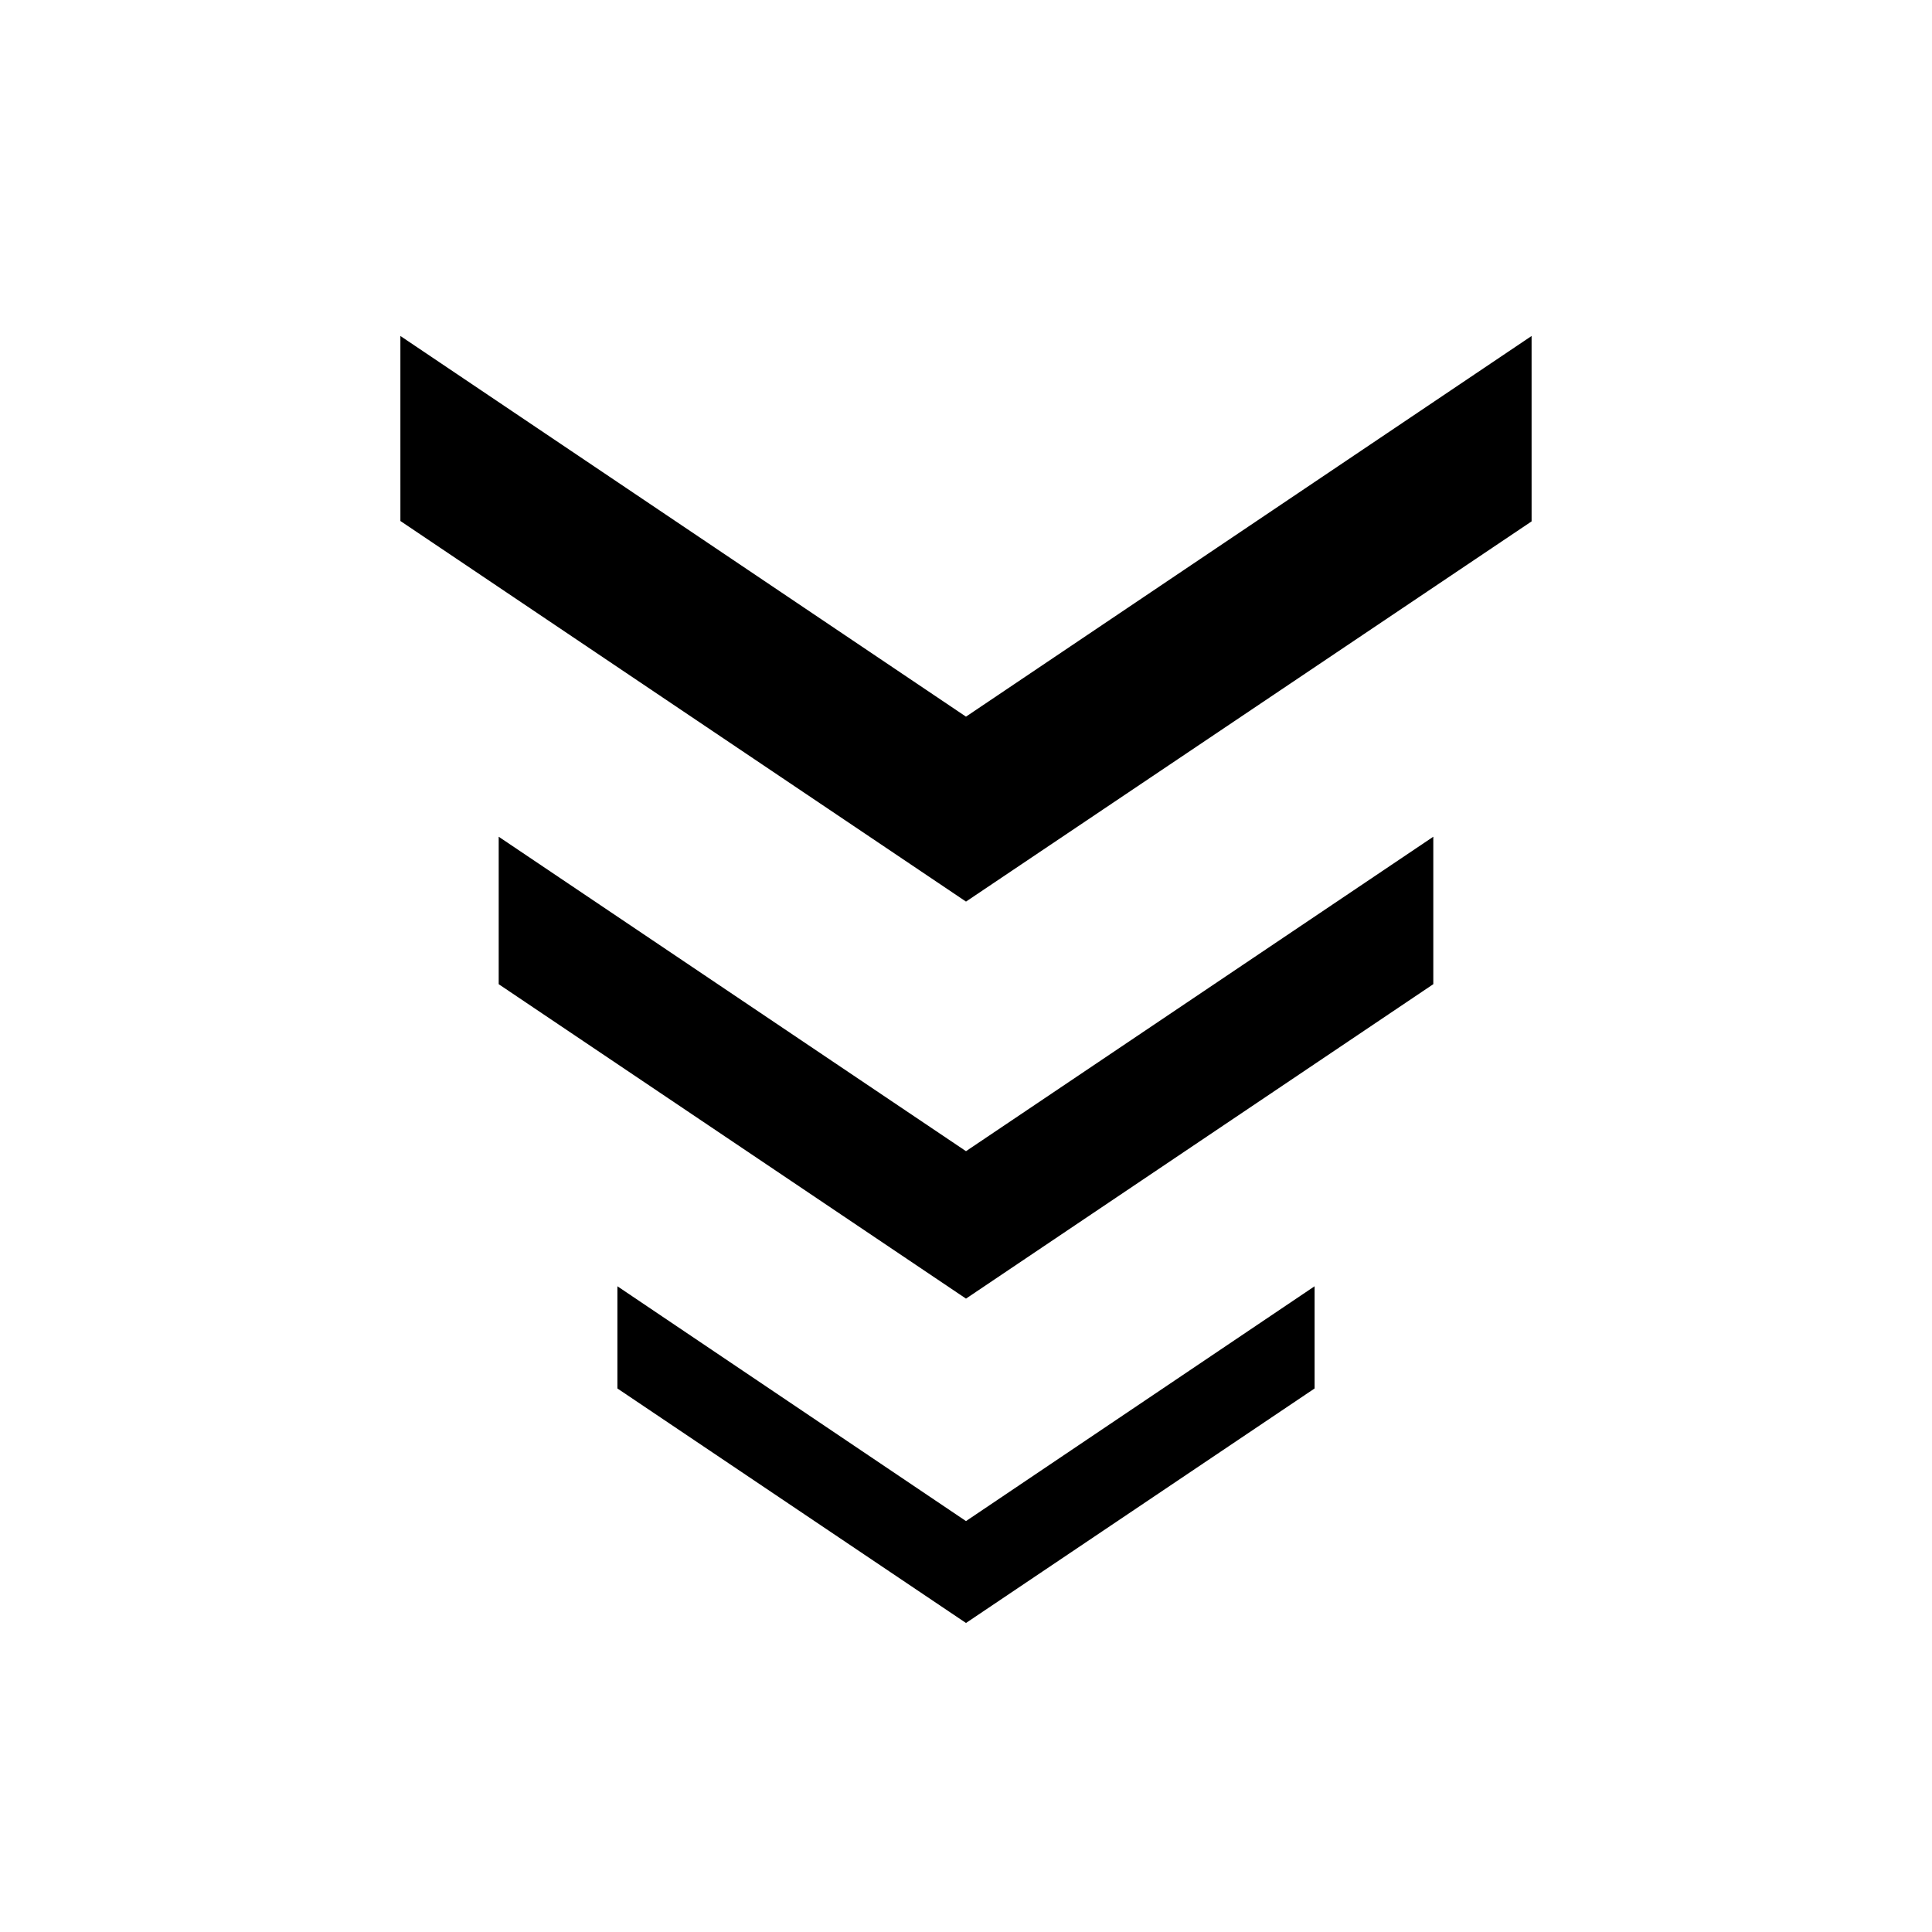
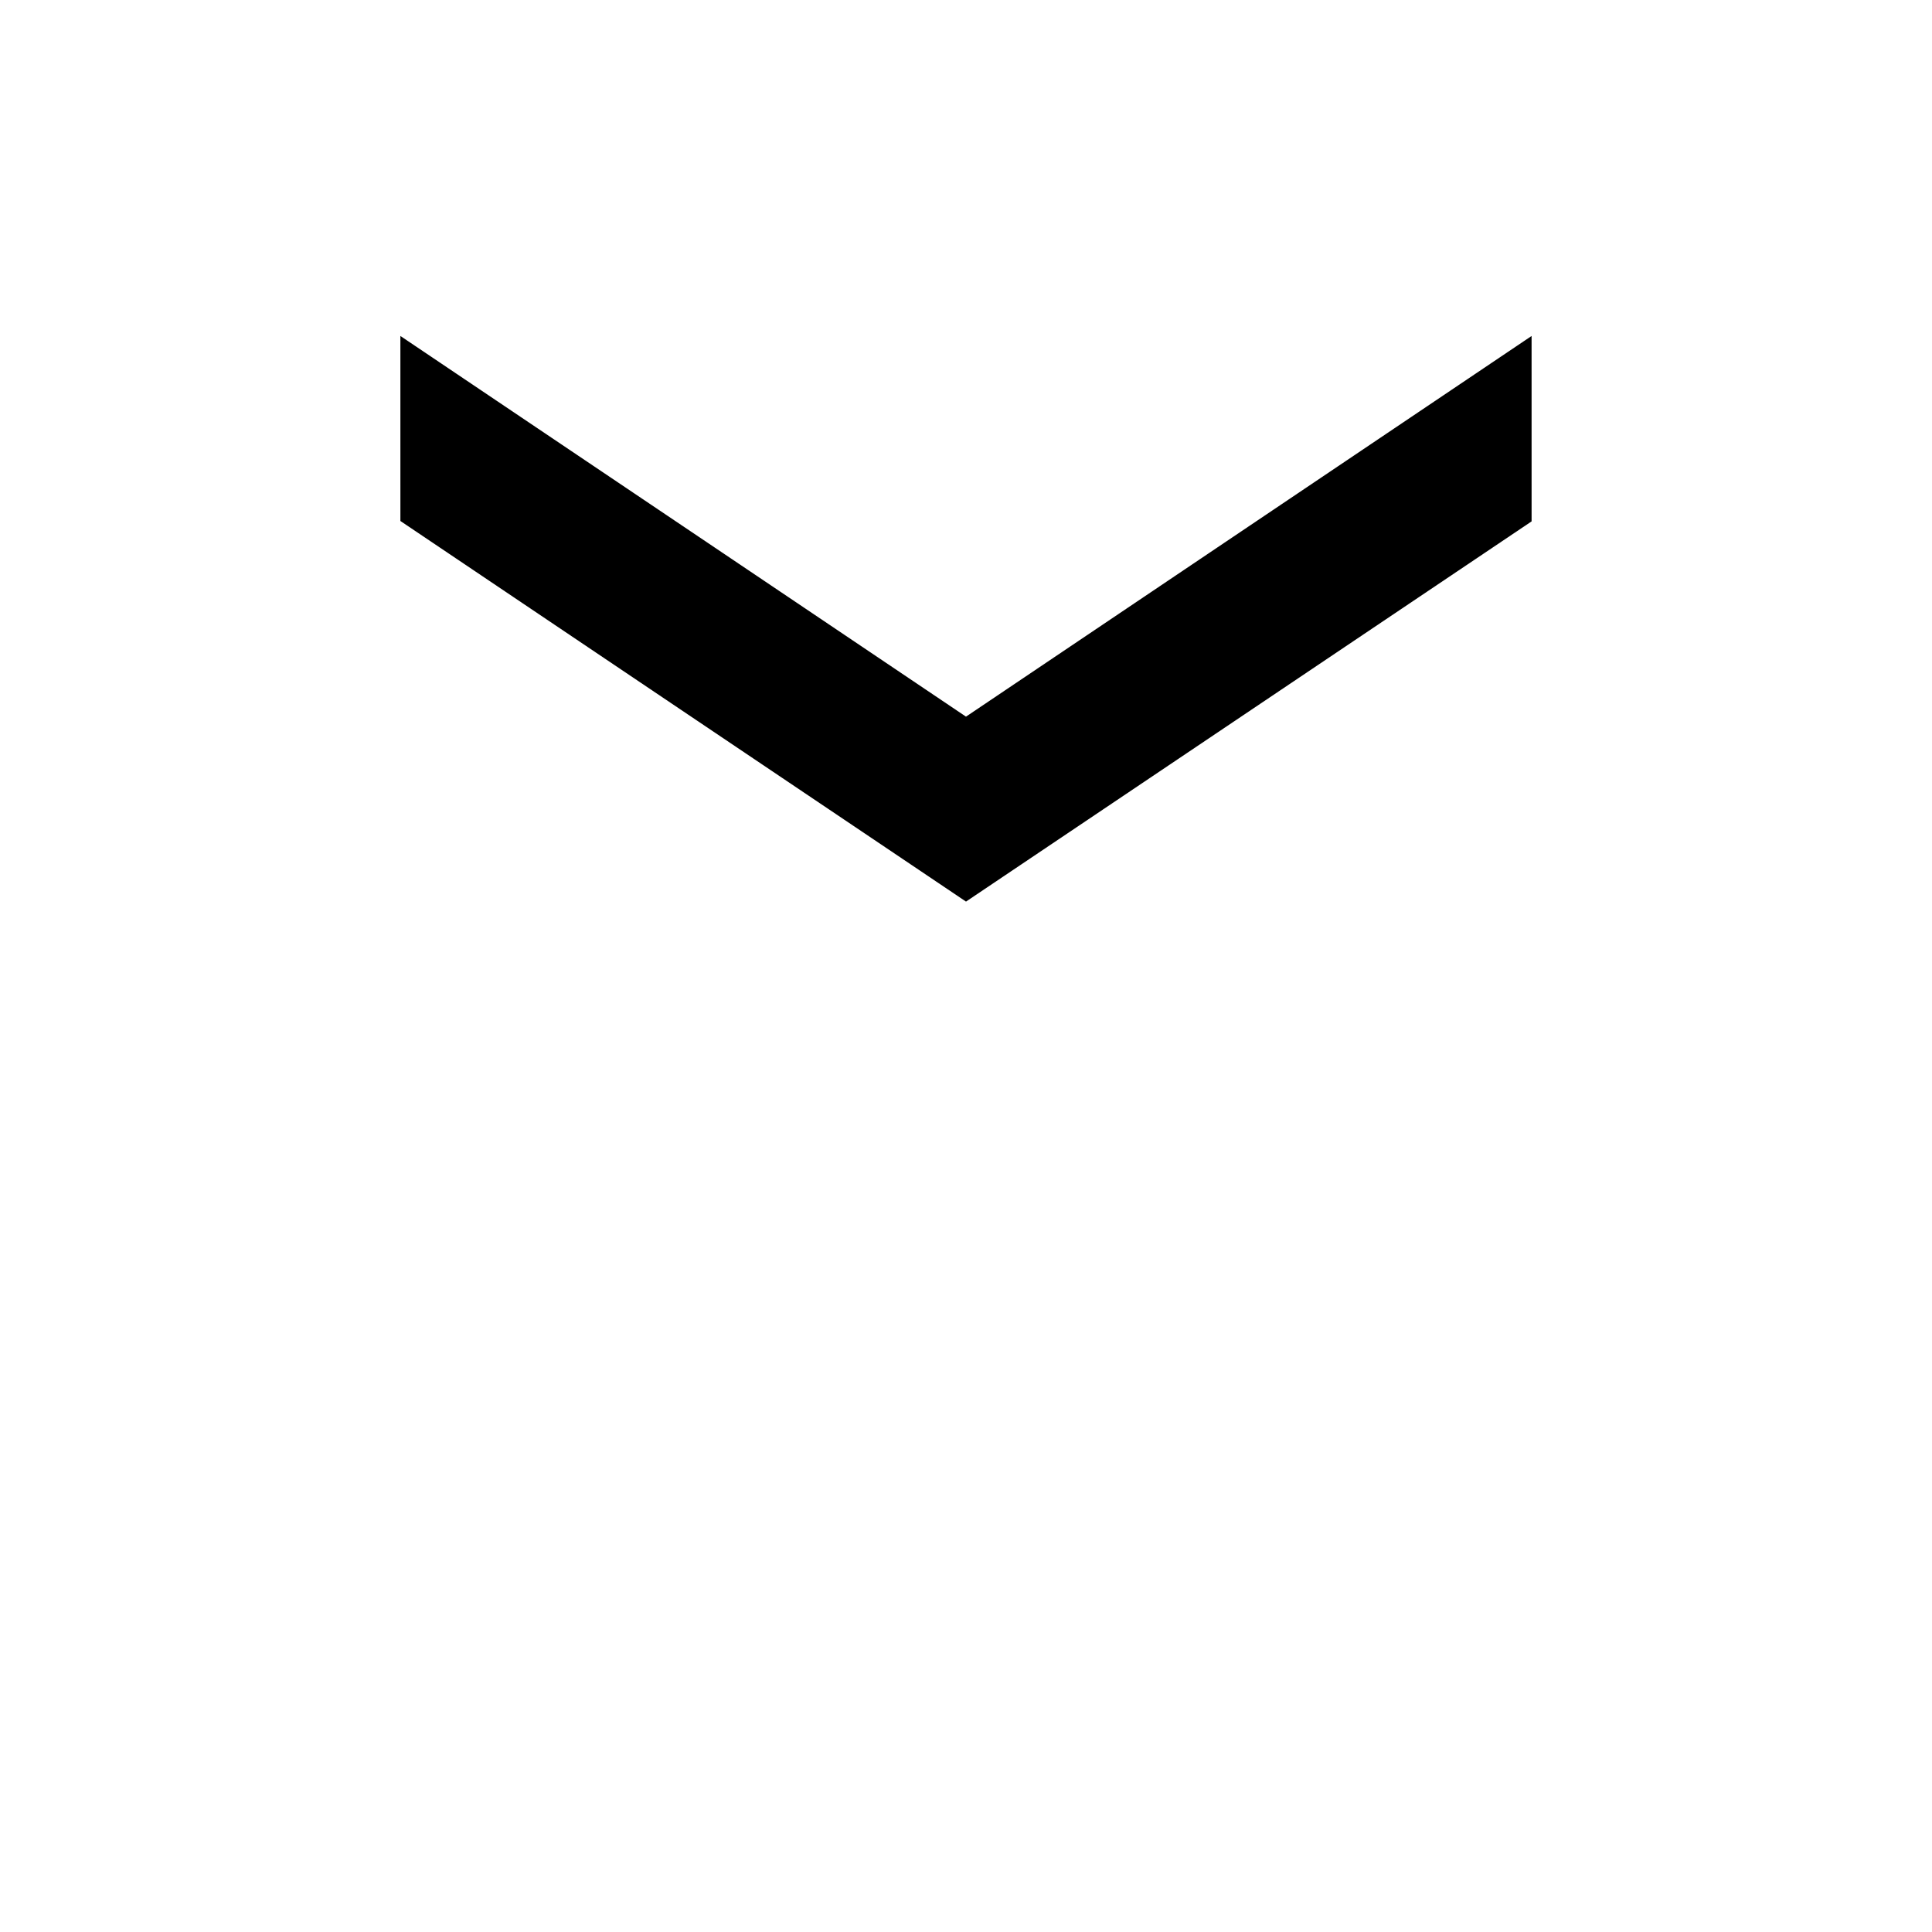
<svg xmlns="http://www.w3.org/2000/svg" fill="#000000" width="800px" height="800px" version="1.1" viewBox="144 144 512 512">
  <g>
    <path d="m250.11 282.07 149.89 100.86 149.89-100.76-0.004-49.133-149.89 100.88-149.89-100.88z" />
-     <path d="m276.16 404.82 123.84 83.328 123.84-83.332v-39.074l-123.84 83.332-123.84-83.332z" />
-     <path d="m307.62 511.96 92.379 62.148 92.379-62.148v-27.086l-92.379 62.23-92.379-62.23z" />
  </g>
</svg>